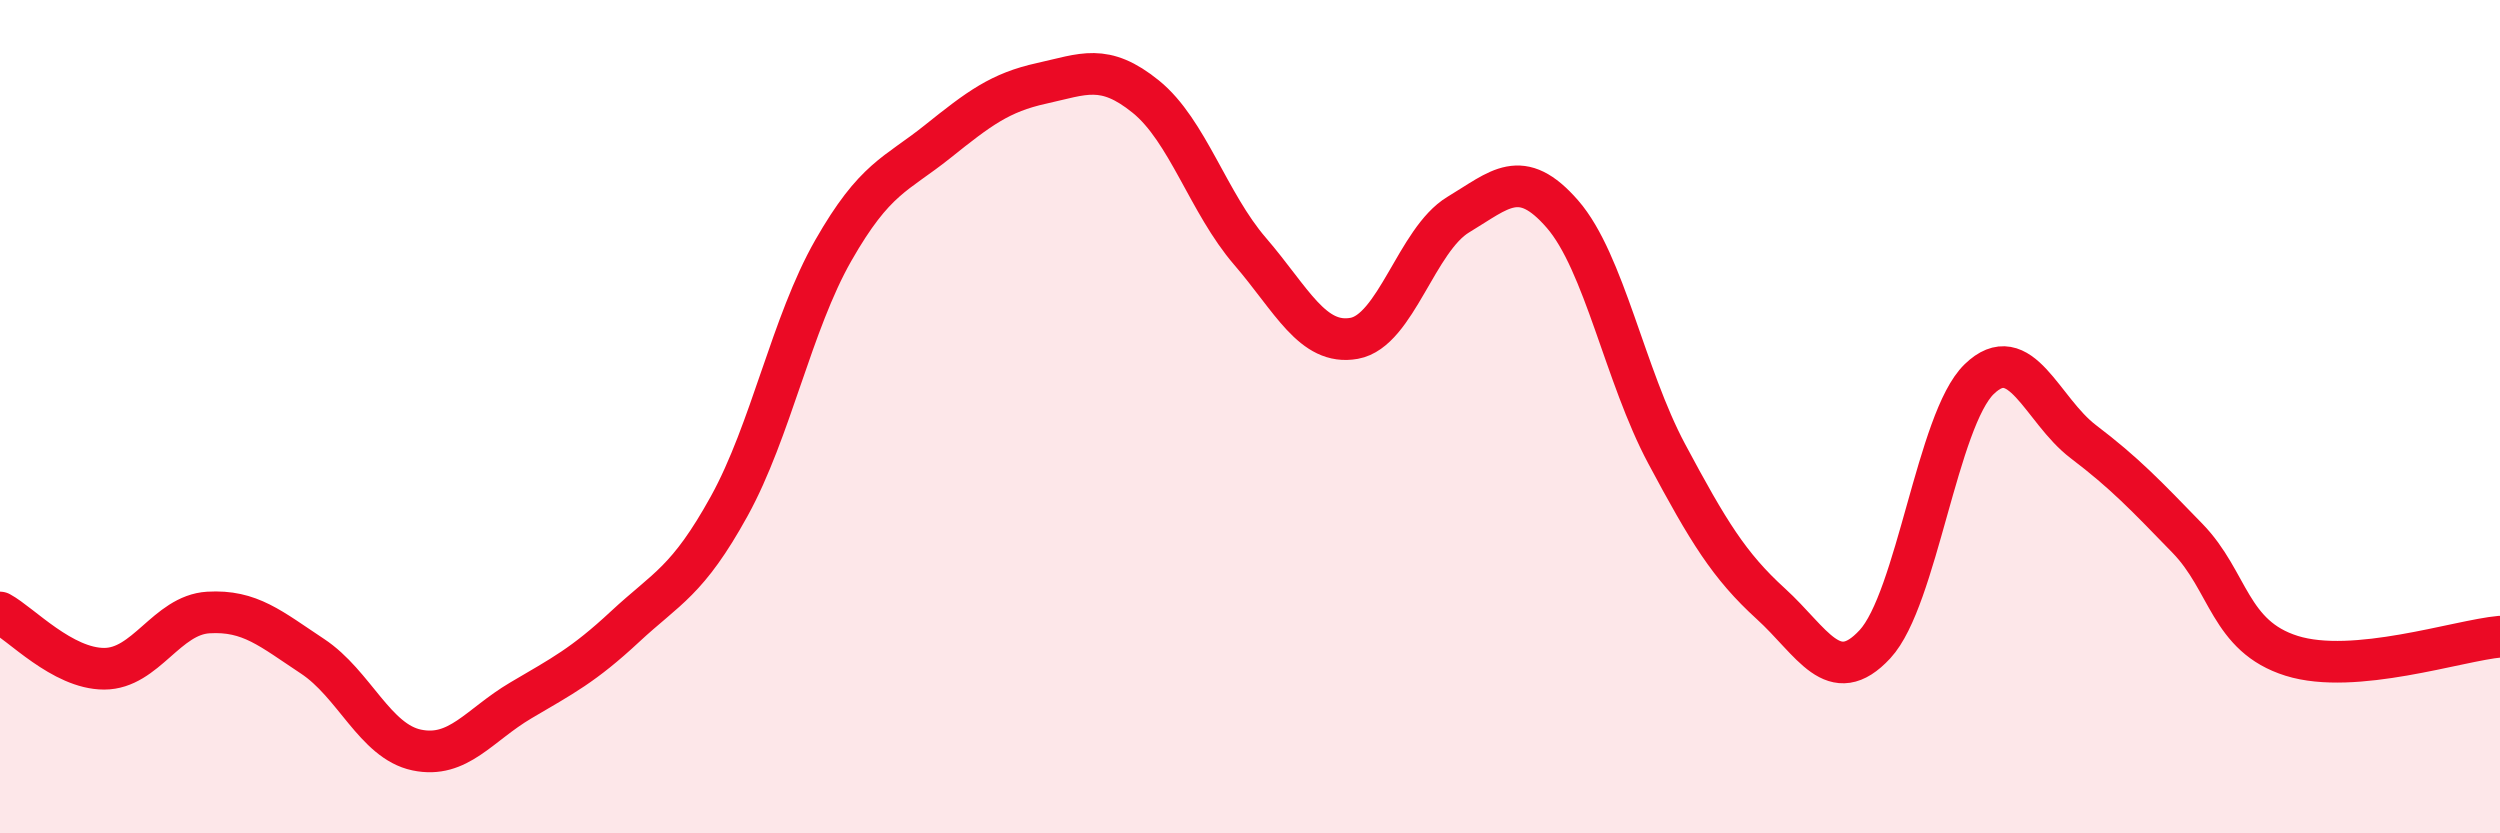
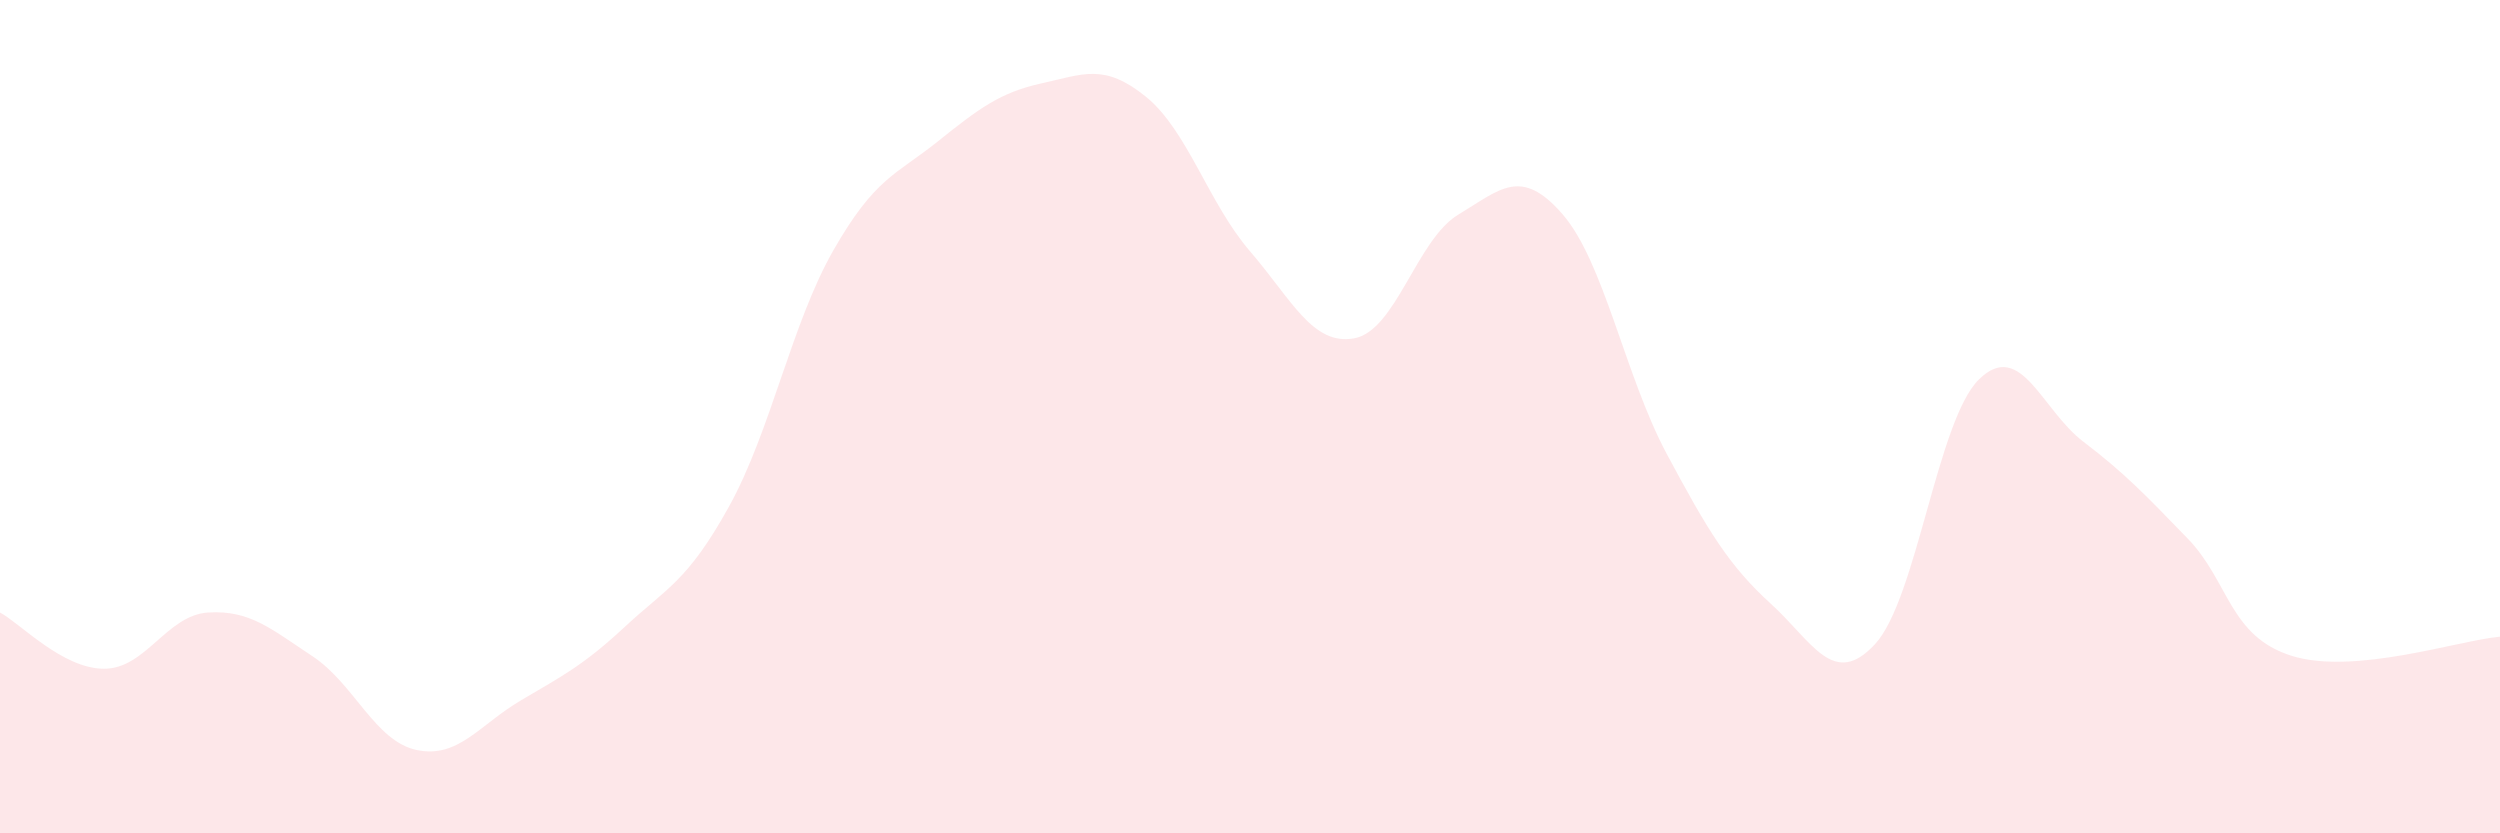
<svg xmlns="http://www.w3.org/2000/svg" width="60" height="20" viewBox="0 0 60 20">
  <path d="M 0,14.7 C 0.5,14.97 1.5,16.05 2.5,16.05 C 3.5,16.05 4,14.76 5,14.7 C 6,14.64 6.5,15.09 7.5,15.75 C 8.5,16.41 9,17.79 10,18 C 11,18.21 11.5,17.4 12.5,16.81 C 13.5,16.22 14,15.97 15,15.04 C 16,14.11 16.5,13.96 17.5,12.15 C 18.5,10.34 19,7.76 20,6.01 C 21,4.26 21.5,4.2 22.5,3.4 C 23.5,2.6 24,2.22 25,2 C 26,1.78 26.5,1.51 27.5,2.32 C 28.5,3.13 29,4.87 30,6.03 C 31,7.19 31.5,8.3 32.5,8.12 C 33.5,7.94 34,5.75 35,5.15 C 36,4.55 36.5,3.99 37.5,5.14 C 38.5,6.29 39,9.02 40,10.89 C 41,12.76 41.5,13.58 42.5,14.49 C 43.5,15.4 44,16.54 45,15.46 C 46,14.38 46.5,10.07 47.5,9.1 C 48.5,8.13 49,9.84 50,10.6 C 51,11.36 51.5,11.89 52.5,12.92 C 53.5,13.95 53.5,15.27 55,15.74 C 56.5,16.21 59,15.37 60,15.28L60 20L0 20Z" fill="#EB0A25" opacity="0.1" stroke-linecap="round" stroke-linejoin="round" />
-   <path d="M 0,14.7 C 0.5,14.97 1.5,16.05 2.5,16.05 C 3.5,16.05 4,14.76 5,14.7 C 6,14.64 6.5,15.09 7.5,15.75 C 8.5,16.41 9,17.79 10,18 C 11,18.21 11.5,17.4 12.5,16.81 C 13.5,16.22 14,15.97 15,15.04 C 16,14.11 16.5,13.96 17.5,12.15 C 18.5,10.34 19,7.76 20,6.01 C 21,4.26 21.5,4.2 22.5,3.4 C 23.5,2.6 24,2.22 25,2 C 26,1.78 26.5,1.51 27.5,2.32 C 28.5,3.13 29,4.87 30,6.03 C 31,7.19 31.5,8.3 32.5,8.12 C 33.5,7.94 34,5.75 35,5.15 C 36,4.55 36.5,3.99 37.5,5.14 C 38.5,6.29 39,9.02 40,10.89 C 41,12.76 41.5,13.58 42.5,14.49 C 43.5,15.4 44,16.54 45,15.46 C 46,14.38 46.5,10.07 47.5,9.1 C 48.5,8.13 49,9.84 50,10.6 C 51,11.36 51.5,11.89 52.5,12.92 C 53.5,13.95 53.5,15.27 55,15.74 C 56.5,16.21 59,15.37 60,15.28" stroke="#EB0A25" stroke-width="1" fill="none" stroke-linecap="round" stroke-linejoin="round" />
</svg>